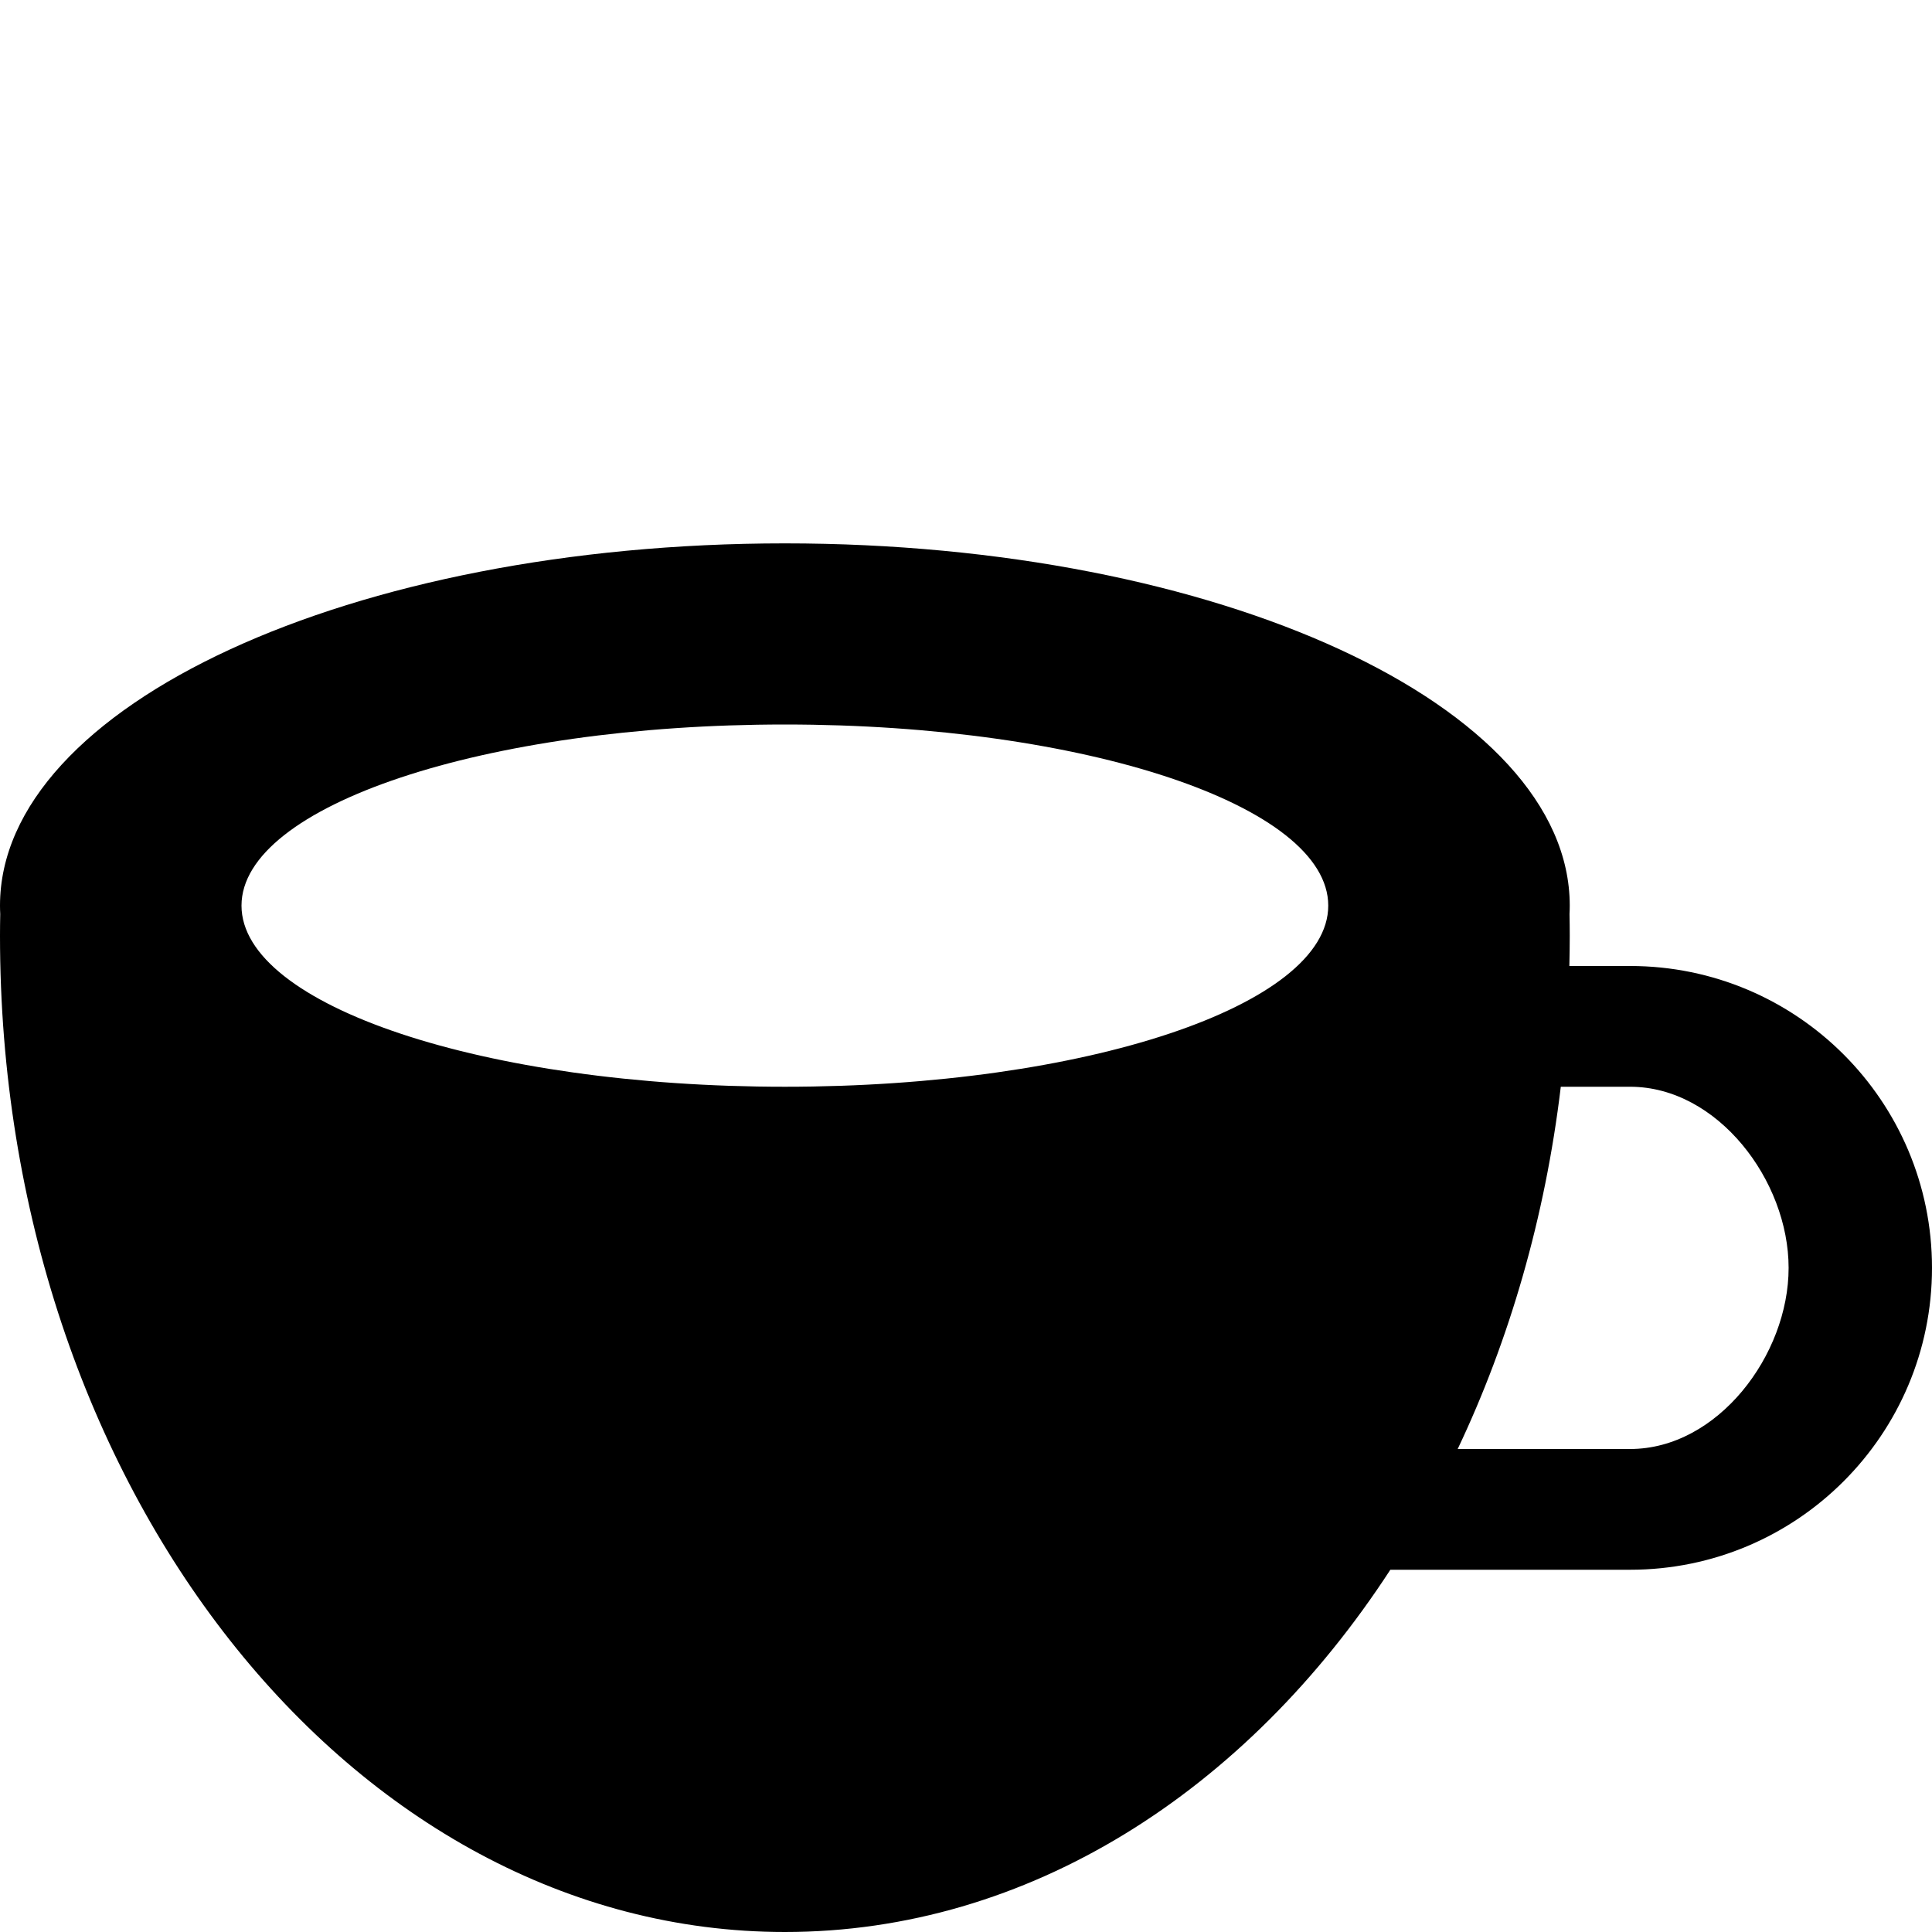
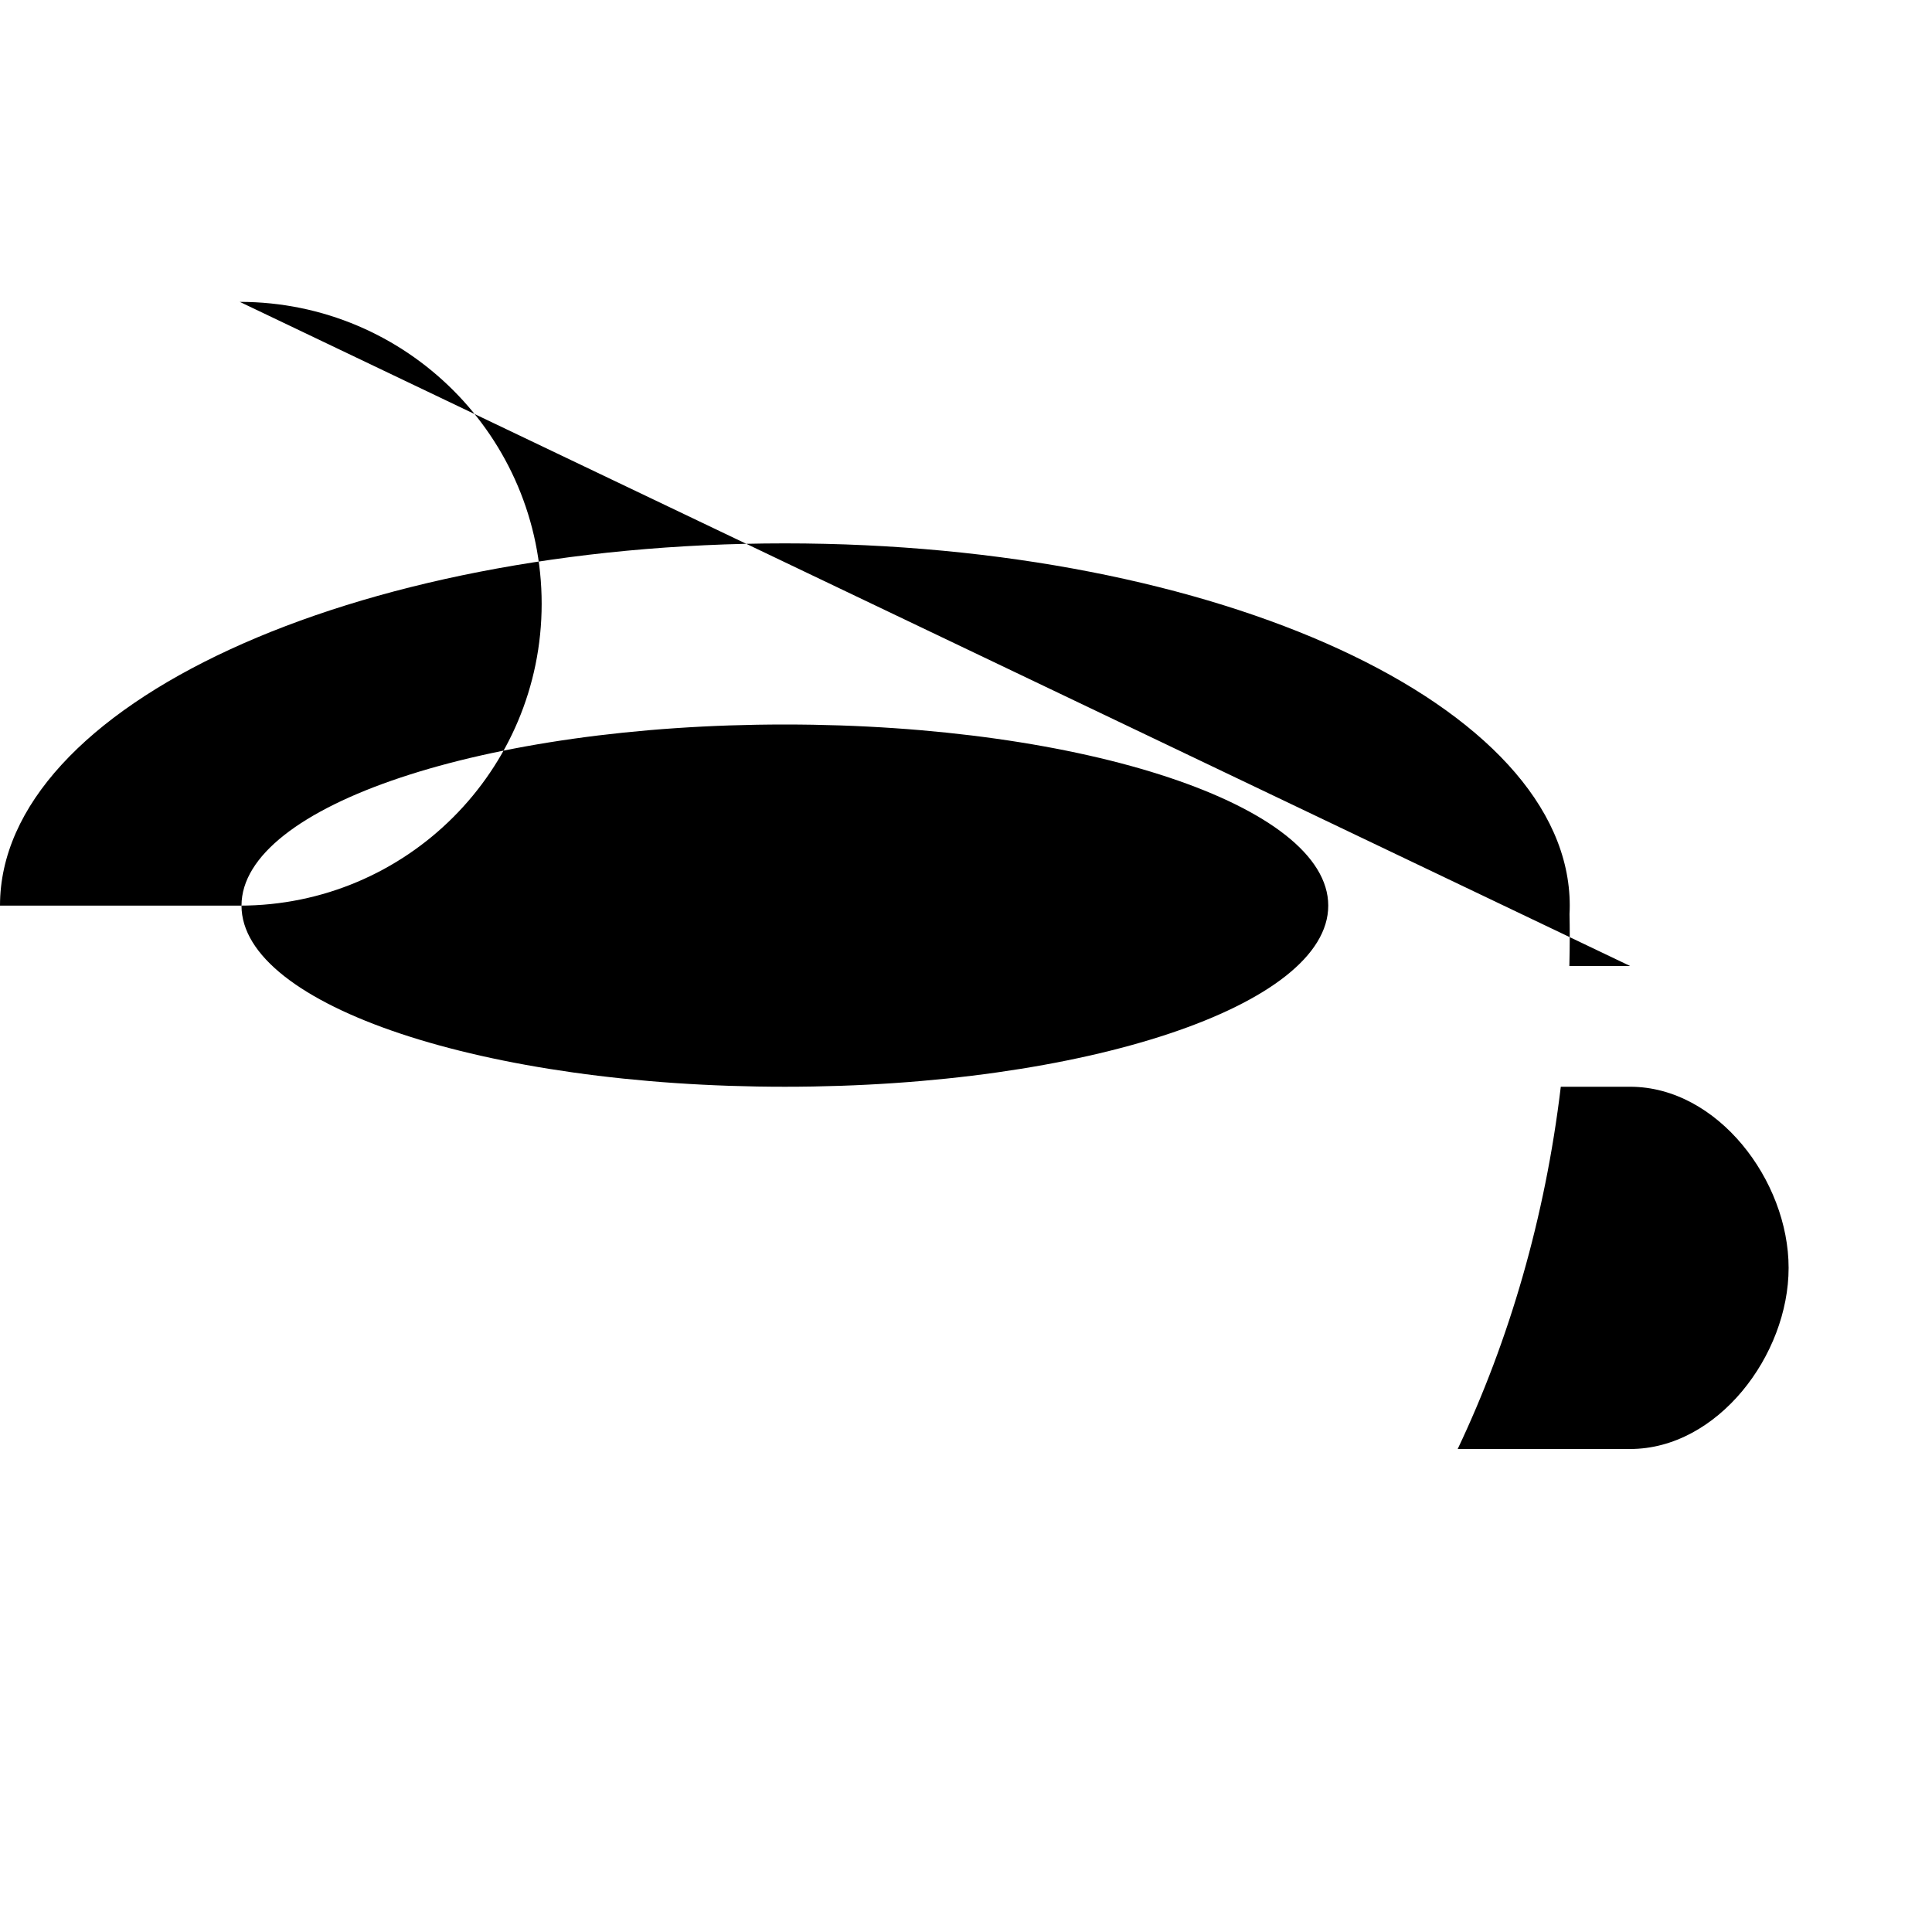
<svg xmlns="http://www.w3.org/2000/svg" viewBox="0 0 512 512">
-   <path d="M432 256h-16.104c.062-2.658.104-5.323.104-8 0-1.927-.026-3.846-.062-5.762.037-.744.062-1.49.062-2.238 0-53.02-93.125-96-208-96s-208 42.98-208 96c0 .749.024 1.494.062 2.238-.036 1.916-.062 3.835-.062 5.762 0 145.803 93.125 264 208 264 64.591 0 122.305-37.368 160.455-96h63.545c44.183 0 80-35.817 80-80s-35.817-80-80-80zm-224 32c-79.529 0-144-21.49-144-48s64.471-48 144-48 144 21.49 144 48-64.471 48-144 48zm224 96h-45.697c13.696-28.864 23.17-61.321 27.323-96h18.374c23.159 0 42 24.841 42 48s-18.841 48-42 48z" />
+   <path d="M432 256h-16.104c.062-2.658.104-5.323.104-8 0-1.927-.026-3.846-.062-5.762.037-.744.062-1.49.062-2.238 0-53.02-93.125-96-208-96s-208 42.98-208 96h63.545c44.183 0 80-35.817 80-80s-35.817-80-80-80zm-224 32c-79.529 0-144-21.49-144-48s64.471-48 144-48 144 21.49 144 48-64.471 48-144 48zm224 96h-45.697c13.696-28.864 23.17-61.321 27.323-96h18.374c23.159 0 42 24.841 42 48s-18.841 48-42 48z" />
</svg>